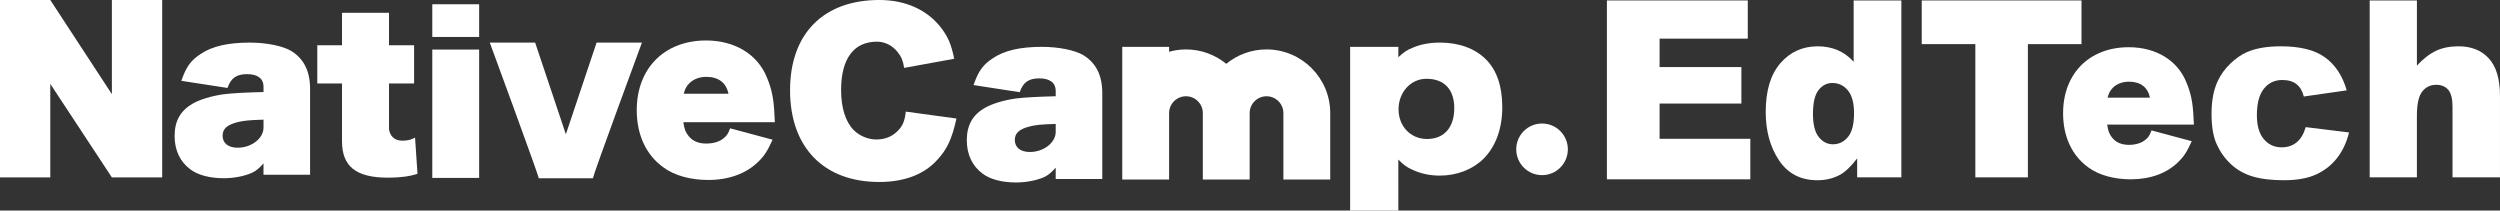
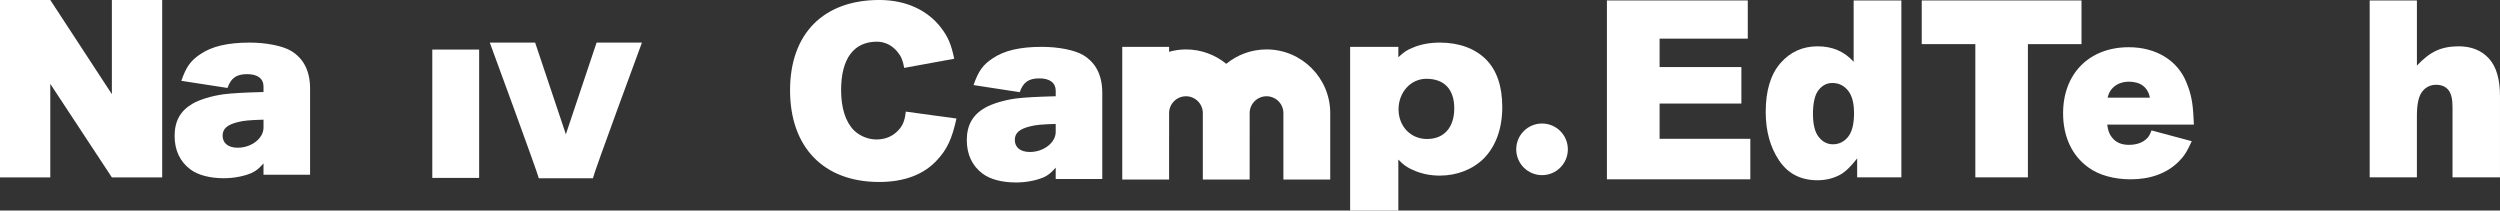
<svg xmlns="http://www.w3.org/2000/svg" id="_レイヤー_1" data-name="レイヤー_1" version="1.1" viewBox="0 0 184 15.497">
  <rect x="0" y="0" width="184" height="15.497" fill="#333333" stroke="none" />
  <defs>
    <style>
      .st0, .st1 {
        fill: #fff;
      }

      .st1 {
        display: none;
      }
    </style>
  </defs>
  <g id="type">
    <g id="Native">
      <polygon id="N" class="st0" points="8.234 0 8.234 6.931 3.701 0 3.701 0 -0 0 -0 13.057 3.701 13.057 3.701 6.172 8.234 13.057 11.937 13.057 11.937 0 8.234 0" />
      <path id="a" class="st0" d="M21.431,3.748c-.631-.373-1.828-.613-3.055-.613-1.602,0-2.769.271-3.608.838-.734.479-1.063.943-1.422,1.975l3.398.525c.255-.733.66-1.017,1.452-1.017.764,0,1.199.329,1.199.911v.405c-1.243.029-2.382.09-2.934.165-.87.119-1.767.39-2.277.687-.913.525-1.332,1.288-1.332,2.381,0,1.062.403,1.9,1.168,2.468.568.42,1.437.643,2.455.643.747,0,1.496-.149,2.05-.389.315-.149.525-.313.869-.703v.837h3.428v-6.33c0-1.301-.464-2.214-1.391-2.784ZM19.395,9.391c0,.793-.884,1.481-1.902,1.481-.688,0-1.109-.33-1.109-.883,0-.51.33-.808,1.123-1.003.405-.104.853-.15,1.888-.179v.583Z" />
-       <path id="t" class="st0" d="M30.548,10.129c-.315.165-.555.224-.927.224-.951,0-.99-.867-.99-.867v-3.341h1.846v-2.812h-1.846V.94h-3.459v2.392h-1.819v2.812h1.819v4.253c0,1.856,1.033,2.679,3.385,2.679.898,0,1.572-.09,2.17-.284l-.179-2.664Z" />
      <g id="i">
-         <rect class="st0" x="31.817" y=".313" width="3.448" height="2.407" />
        <rect class="st0" x="31.817" y="3.648" width="3.448" height="9.446" />
      </g>
      <path id="v" class="st0" d="M39.657,13.121c-.075-.379-3.608-9.986-3.608-9.986h3.337l2.262,6.748,2.261-6.748h3.338s-3.549,9.607-3.609,9.986h-3.981Z" />
-       <path id="e" class="st0" d="M50.292,8.994c.074.494.164.748.389,1.018.299.375.734.554,1.302.554.509,0,.973-.135,1.273-.389.239-.18.344-.36.479-.733l3.128.838c-.389.853-.629,1.212-1.048,1.616-.898.883-2.171,1.347-3.698,1.347-1.301,0-2.484-.329-3.293-.927-1.271-.914-1.96-2.394-1.96-4.206,0-3.083,2.036-5.133,5.105-5.133,2.11,0,3.788,1.017,4.474,2.723.361.853.51,1.617.557,2.754q.014.359.028.538h-6.736ZM53.615,6.899c-.164-.809-.733-1.243-1.632-1.243-.568,0-1.049.209-1.362.599-.135.18-.209.313-.299.644h3.293Z" />
    </g>
    <g id="Camp">
      <path id="C" class="st0" d="M70.395,8.725c-.329,1.497-.689,2.26-1.409,3.038-.973,1.078-2.424,1.63-4.281,1.63-4.072,0-6.557-2.543-6.557-6.75,0-4.16,2.454-6.644,6.571-6.644,1.917,0,3.519.719,4.538,2.036.524.687.748,1.211.973,2.289l-3.683.673c-.09-.539-.211-.837-.494-1.182-.39-.478-.929-.748-1.512-.748-1.708,0-2.636,1.257-2.636,3.562,0,1.317.33,2.349.945,2.963.434.419,1.048.673,1.647.673.598,0,1.12-.194,1.51-.568.419-.39.584-.778.659-1.483l3.729.51Z" />
      <path id="a1" data-name="a" class="st0" d="M79.737,4.062c-.629-.374-1.826-.614-3.054-.614-1.603,0-2.77.269-3.609.839-.733.478-1.061.942-1.422,1.974l3.399.524c.255-.733.658-1.017,1.452-1.017.764,0,1.198.33,1.198.912v.404c-1.243.03-2.382.09-2.934.165-.869.119-1.766.39-2.276.689-.913.524-1.334,1.287-1.334,2.379,0,1.063.405,1.901,1.169,2.469.569.42,1.436.643,2.455.643.748,0,1.497-.149,2.052-.388.313-.15.523-.314.867-.704v.838h3.428v-6.331c0-1.3-.465-2.215-1.392-2.783ZM77.701,9.704c0,.793-.884,1.482-1.901,1.482-.689,0-1.109-.329-1.109-.884,0-.508.331-.807,1.121-1.002.405-.104.855-.149,1.888-.179v.583Z" />
      <path id="m" class="st0" d="M93.217,3.638c-1.125,0-2.156.398-2.965,1.059-.808-.661-1.84-1.059-2.965-1.059-.43,0-.846.063-1.242.173v-.363h-3.447v9.767h3.447l.001-4.89c0-.683.558-1.24,1.241-1.24.684,0,1.241.557,1.241,1.24v4.89h3.446l.001-4.89c0-.683.558-1.24,1.241-1.24.686,0,1.242.557,1.242,1.24v4.89h3.447v-4.89c0-2.585-2.102-4.687-4.688-4.687Z" />
      <path id="p" class="st0" d="M99.37,15.497V3.449h3.548v.763c.419-.389.645-.539,1.064-.703.582-.255,1.271-.374,2.005-.374,1.392,0,2.577.435,3.369,1.227.808.794,1.211,1.991,1.211,3.517,0,1.587-.478,2.888-1.361,3.787-.824.808-1.976,1.258-3.235,1.258-.703,0-1.377-.135-1.99-.419-.435-.193-.659-.344-1.064-.764l.001,3.758h-3.548ZM107.034,7.968c0-1.391-.733-2.169-2.051-2.169-1.153,0-2.05.988-2.05,2.246,0,1.258.897,2.185,2.097,2.185,1.257,0,2.004-.854,2.004-2.261Z" />
      <path id="_x2E_" class="st0" d="M115.394,10.99c0,1.049-.85,1.9-1.9,1.9-1.05,0-1.899-.851-1.899-1.9,0-1.049.849-1.899,1.899-1.899,1.05,0,1.9.85,1.9,1.899Z" />
    </g>
    <g id="EdTech">
      <path id="e1" data-name="e" class="st0" d="M118.269.033h10.367v2.811h-6.49v2.092h6.02v2.685h-6.02v2.595h6.678v2.981h-10.555V.033Z" />
      <path id="d" class="st0" d="M139.94.033v13.019h-3.253v-1.394c-.456.592-.871.992-1.247,1.199-.501.272-1.059.409-1.674.409-1.235,0-2.179-.488-2.831-1.465s-.978-2.164-.978-3.561c0-1.563.36-2.759,1.08-3.588.72-.829,1.635-1.243,2.745-1.243.541,0,1.032.095,1.473.284.441.19.832.474,1.174.853V.033h3.51ZM136.456,8.309c0-.74-.151-1.292-.452-1.656-.302-.364-.683-.546-1.144-.546-.404,0-.743.175-1.016.524-.273.349-.41.936-.41,1.758,0,.77.141,1.334.423,1.692.282.358.631.538,1.047.538.444,0,.814-.181,1.11-.542.296-.361.444-.95.444-1.767Z" />
      <path id="t1" data-name="t" class="st0" d="M141.439.033h11.759v3.215h-3.945v9.805h-3.868V3.247h-3.945V.033Z" />
      <path id="e2" data-name="e" class="st1" d="M162.373,9.233h-6.968c.063.58.214,1.012.453,1.297.336.409.774.613,1.315.613.342,0,.666-.089.974-.266.188-.112.39-.311.606-.595l3.425.329c-.524.947-1.156,1.627-1.896,2.038-.74.411-1.802.617-3.185.617-1.201,0-2.146-.176-2.835-.528-.689-.352-1.26-.912-1.712-1.678-.453-.767-.679-1.668-.679-2.704,0-1.474.454-2.667,1.362-3.579.908-.912,2.162-1.368,3.761-1.368,1.298,0,2.323.204,3.074.613s1.324,1.001,1.716,1.776c.393.776.589,1.785.589,3.028v.409ZM158.838,7.501c-.068-.698-.249-1.199-.542-1.501-.293-.302-.679-.453-1.157-.453-.552,0-.993.228-1.324.684-.21.284-.344.708-.401,1.27h3.424Z" />
-       <path id="c" class="st0" d="M169.7,9.357l3.19.391c-.176.717-.464,1.337-.865,1.861-.401.524-.914.931-1.537,1.221-.624.29-1.416.435-2.378.435-.929,0-1.702-.093-2.32-.279-.618-.186-1.15-.488-1.595-.905-.445-.417-.794-.906-1.047-1.468-.253-.562-.379-1.308-.379-2.236,0-.97.154-1.778.462-2.422.225-.473.533-.897.923-1.273.39-.376.791-.655,1.203-.839.654-.29,1.492-.435,2.514-.435,1.429,0,2.518.275,3.268.826.75.551,1.276,1.356,1.579,2.416l-3.157.453c-.099-.403-.279-.706-.54-.91-.261-.204-.611-.306-1.051-.306-.555,0-1.004.214-1.348.643-.344.429-.515,1.077-.515,1.946,0,.774.17,1.362.511,1.764.341.402.775.603,1.303.603.439,0,.809-.121,1.108-.364s.524-.616.672-1.119Z" />
      <path id="h" class="st0" d="M174.41.033h3.475v4.796c.472-.509.942-.873,1.409-1.092.467-.219,1.019-.329,1.657-.329.945,0,1.69.299,2.233.897.543.598.815,1.516.815,2.753v5.995h-3.493v-5.187c0-.592-.105-1.011-.316-1.257-.211-.246-.507-.369-.888-.369-.421,0-.763.166-1.025.497s-.393.927-.393,1.785v4.529h-3.475V.033Z" />
      <path id="e3" data-name="e" class="st0" d="M155.089,9.172c.07.468.155.709.369.964.283.355.695.525,1.233.525.482,0,.921-.128,1.205-.369.226-.17.326-.34.454-.694l2.963.794c-.368.808-.595,1.148-.992,1.53-.85.836-2.056,1.275-3.502,1.275-1.232,0-2.353-.312-3.119-.878-1.204-.865-1.856-2.267-1.856-3.983,0-2.92,1.928-4.861,4.835-4.861,1.999,0,3.587.964,4.237,2.579.342.808.483,1.531.527,2.608q.013.34.027.51h-6.38ZM158.236,7.189c-.155-.766-.694-1.177-1.546-1.177-.538,0-.993.198-1.29.567-.127.17-.198.297-.283.61h3.119Z" />
    </g>
  </g>
</svg>